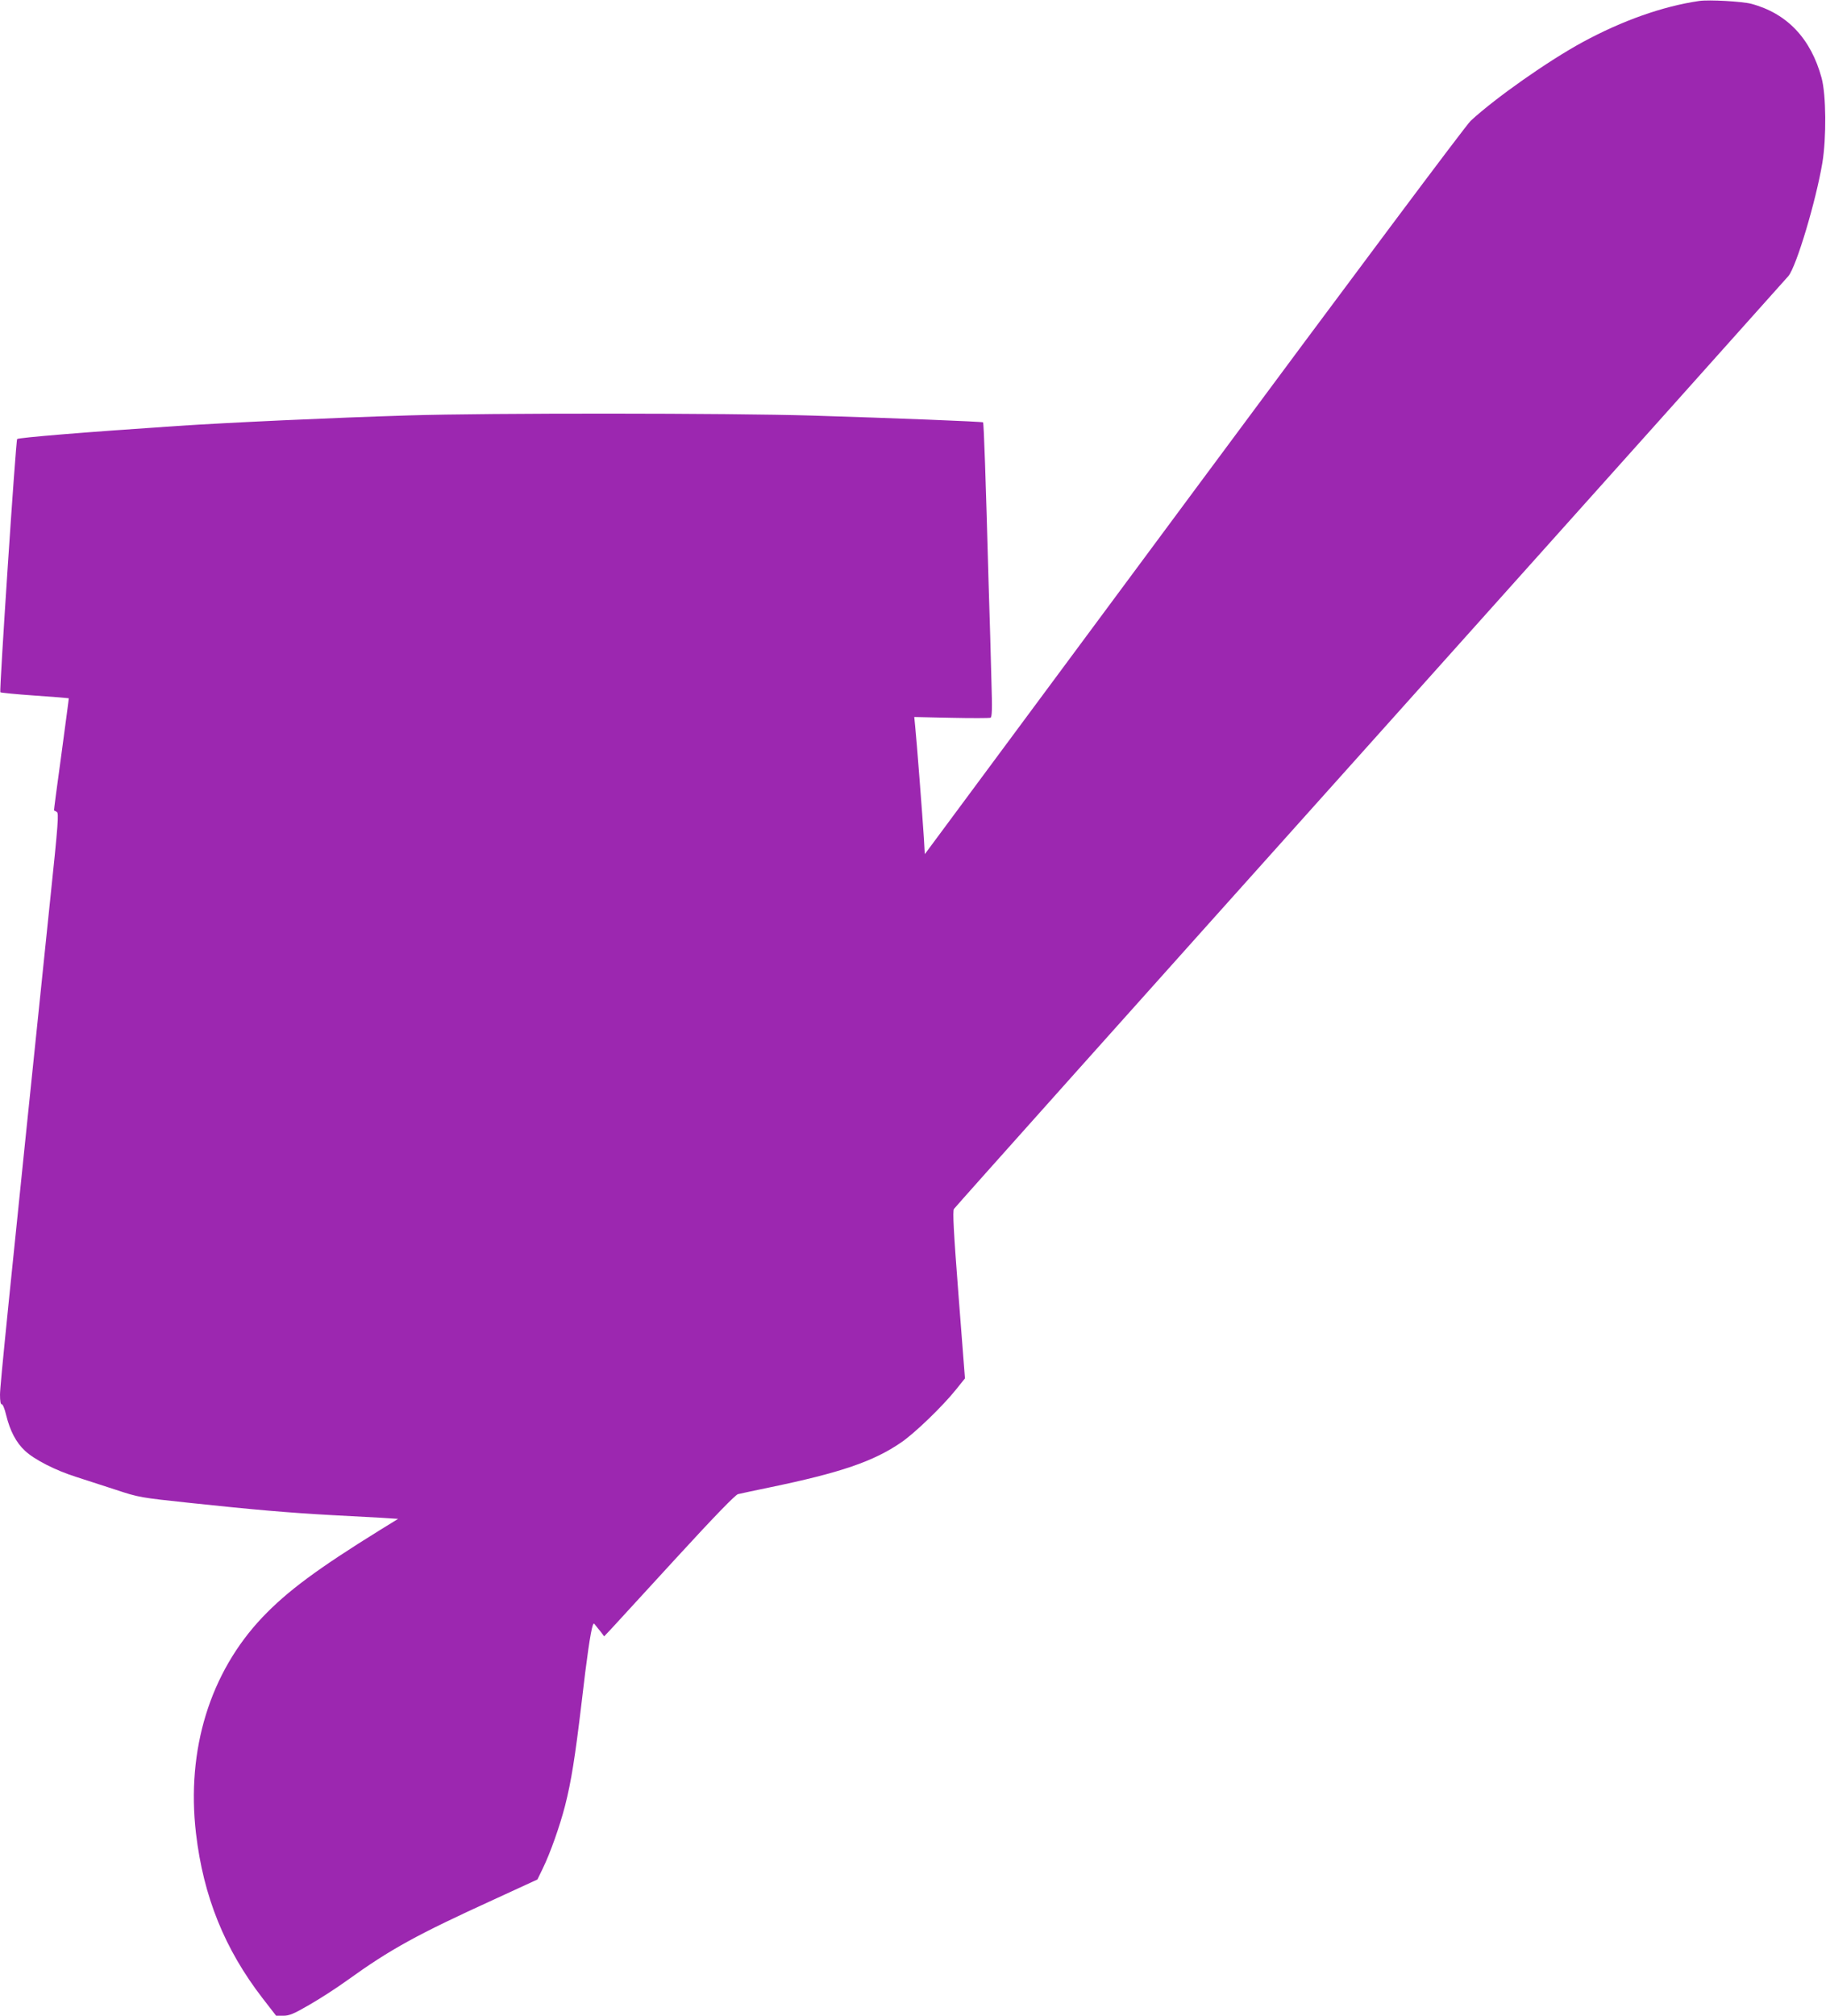
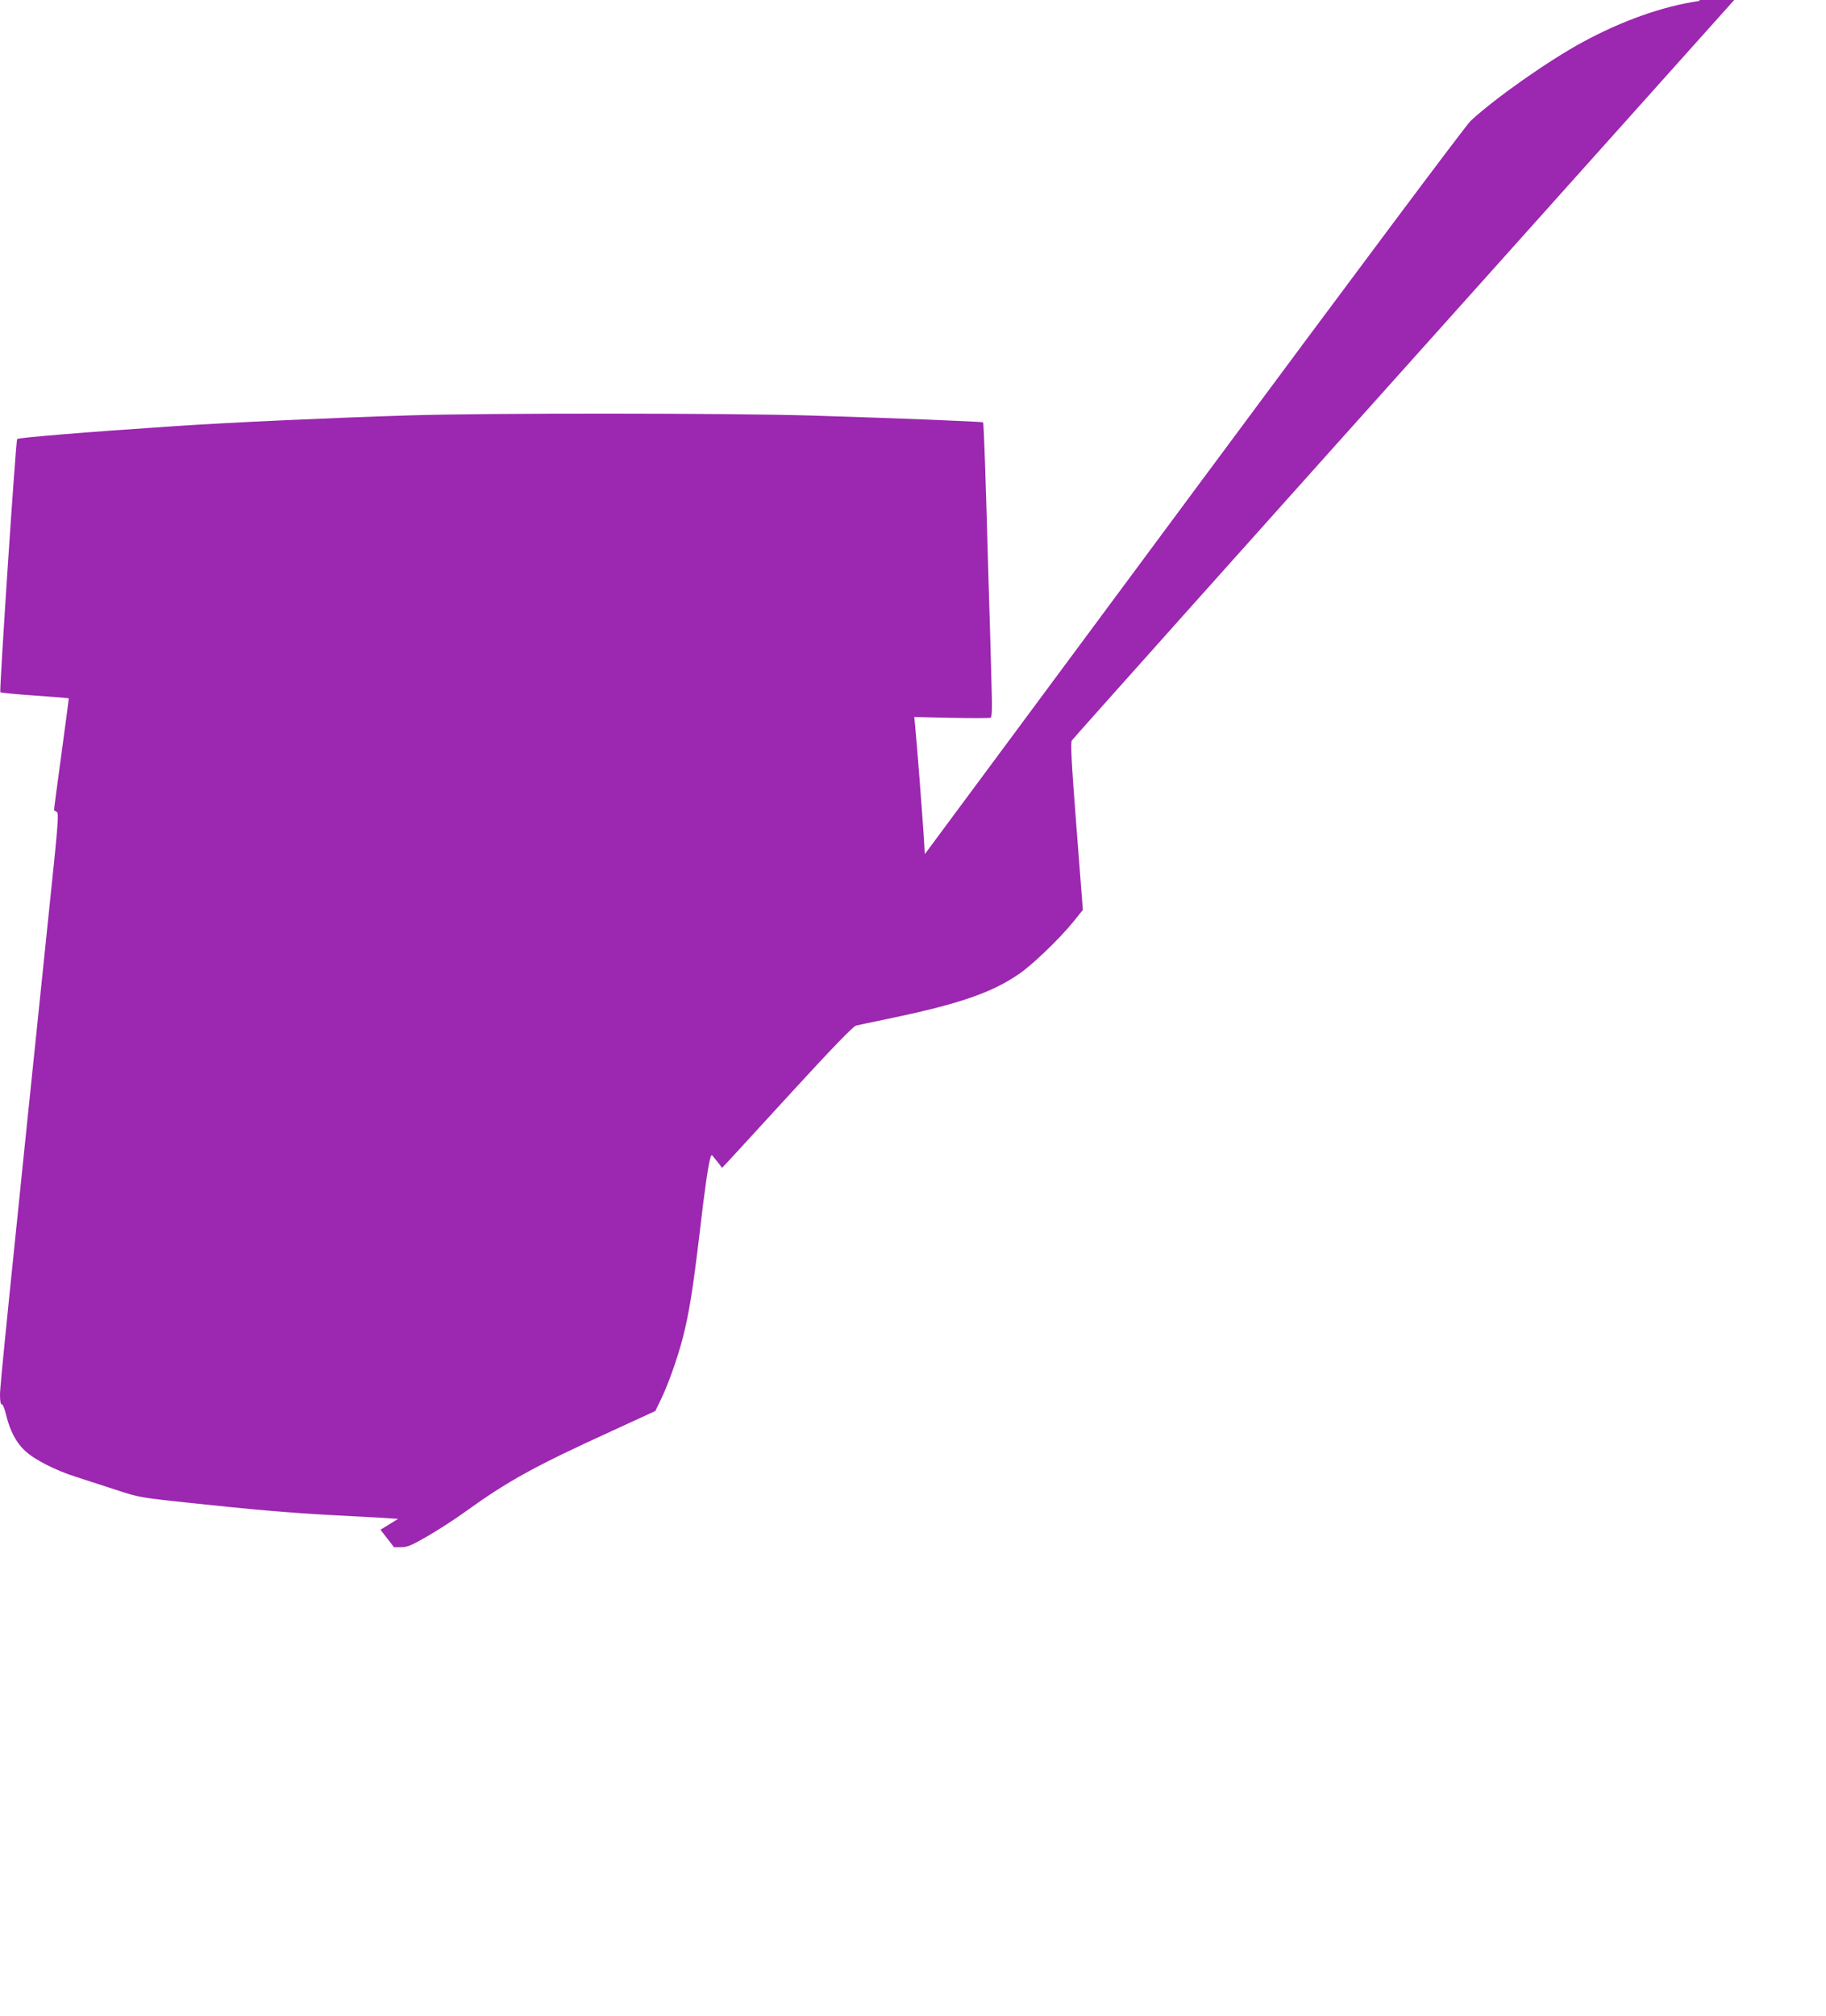
<svg xmlns="http://www.w3.org/2000/svg" version="1.0" width="1160pt" height="1280pt" viewBox="0 0 1160 1280" preserveAspectRatio="xMidYMid meet">
  <g transform="translate(0,1280) scale(0.1,-0.1)" fill="#9c27b0" stroke="none">
-     <path d="M10795 12794 c-233 -34 -489 -125 -740 -261 -221 -120 -555 -355 -712 -500 -31 -29 -733 -968 -1760 -2353 l-1708 -2304 -6 104 c-8 127 -46 621 -55 706 l-6 61 235 -5 c130 -3 242 -2 249 0 10 4 12 50 6 239 -3 129 -11 410 -18 624 -18 660 -30 1009 -35 1013 -5 5 -566 27 -1085 43 -530 16 -2056 17 -2565 1 -492 -15 -1137 -45 -1470 -67 -583 -39 -1008 -74 -1016 -83 -9 -10 -114 -1600 -107 -1608 4 -3 102 -13 220 -21 117 -8 214 -16 215 -17 1 0 -21 -161 -47 -356 -27 -195 -48 -355 -47 -356 1 0 9 -5 18 -10 13 -8 9 -70 -43 -564 -266 -2567 -318 -3079 -318 -3136 0 -42 4 -63 11 -61 6 1 19 -29 28 -69 25 -101 63 -174 120 -227 60 -56 193 -124 326 -166 55 -18 168 -54 250 -81 148 -49 156 -50 475 -84 403 -43 625 -62 895 -77 116 -6 258 -14 317 -17 l107 -7 -112 -69 c-402 -249 -593 -391 -750 -556 -333 -351 -484 -841 -422 -1372 47 -401 182 -735 423 -1047 l86 -111 46 0 c37 0 65 11 163 68 65 37 174 107 243 157 275 198 443 290 934 514 l274 126 34 70 c47 96 108 268 142 400 39 154 63 304 105 656 32 279 57 451 71 489 5 13 7 13 17 -1 7 -8 22 -27 34 -42 l21 -28 50 53 c27 29 212 231 411 448 243 265 372 397 389 402 15 4 106 23 202 43 449 93 661 165 837 287 87 60 261 228 346 334 l57 71 -41 529 c-31 402 -38 533 -29 547 6 10 1195 1340 2643 2955 1448 1616 2644 2952 2658 2969 51 61 175 476 216 720 26 160 24 430 -5 538 -68 250 -219 410 -447 471 -58 15 -268 27 -330 18z" />
+     <path d="M10795 12794 c-233 -34 -489 -125 -740 -261 -221 -120 -555 -355 -712 -500 -31 -29 -733 -968 -1760 -2353 l-1708 -2304 -6 104 c-8 127 -46 621 -55 706 l-6 61 235 -5 c130 -3 242 -2 249 0 10 4 12 50 6 239 -3 129 -11 410 -18 624 -18 660 -30 1009 -35 1013 -5 5 -566 27 -1085 43 -530 16 -2056 17 -2565 1 -492 -15 -1137 -45 -1470 -67 -583 -39 -1008 -74 -1016 -83 -9 -10 -114 -1600 -107 -1608 4 -3 102 -13 220 -21 117 -8 214 -16 215 -17 1 0 -21 -161 -47 -356 -27 -195 -48 -355 -47 -356 1 0 9 -5 18 -10 13 -8 9 -70 -43 -564 -266 -2567 -318 -3079 -318 -3136 0 -42 4 -63 11 -61 6 1 19 -29 28 -69 25 -101 63 -174 120 -227 60 -56 193 -124 326 -166 55 -18 168 -54 250 -81 148 -49 156 -50 475 -84 403 -43 625 -62 895 -77 116 -6 258 -14 317 -17 l107 -7 -112 -69 l86 -111 46 0 c37 0 65 11 163 68 65 37 174 107 243 157 275 198 443 290 934 514 l274 126 34 70 c47 96 108 268 142 400 39 154 63 304 105 656 32 279 57 451 71 489 5 13 7 13 17 -1 7 -8 22 -27 34 -42 l21 -28 50 53 c27 29 212 231 411 448 243 265 372 397 389 402 15 4 106 23 202 43 449 93 661 165 837 287 87 60 261 228 346 334 l57 71 -41 529 c-31 402 -38 533 -29 547 6 10 1195 1340 2643 2955 1448 1616 2644 2952 2658 2969 51 61 175 476 216 720 26 160 24 430 -5 538 -68 250 -219 410 -447 471 -58 15 -268 27 -330 18z" />
  </g>
</svg>